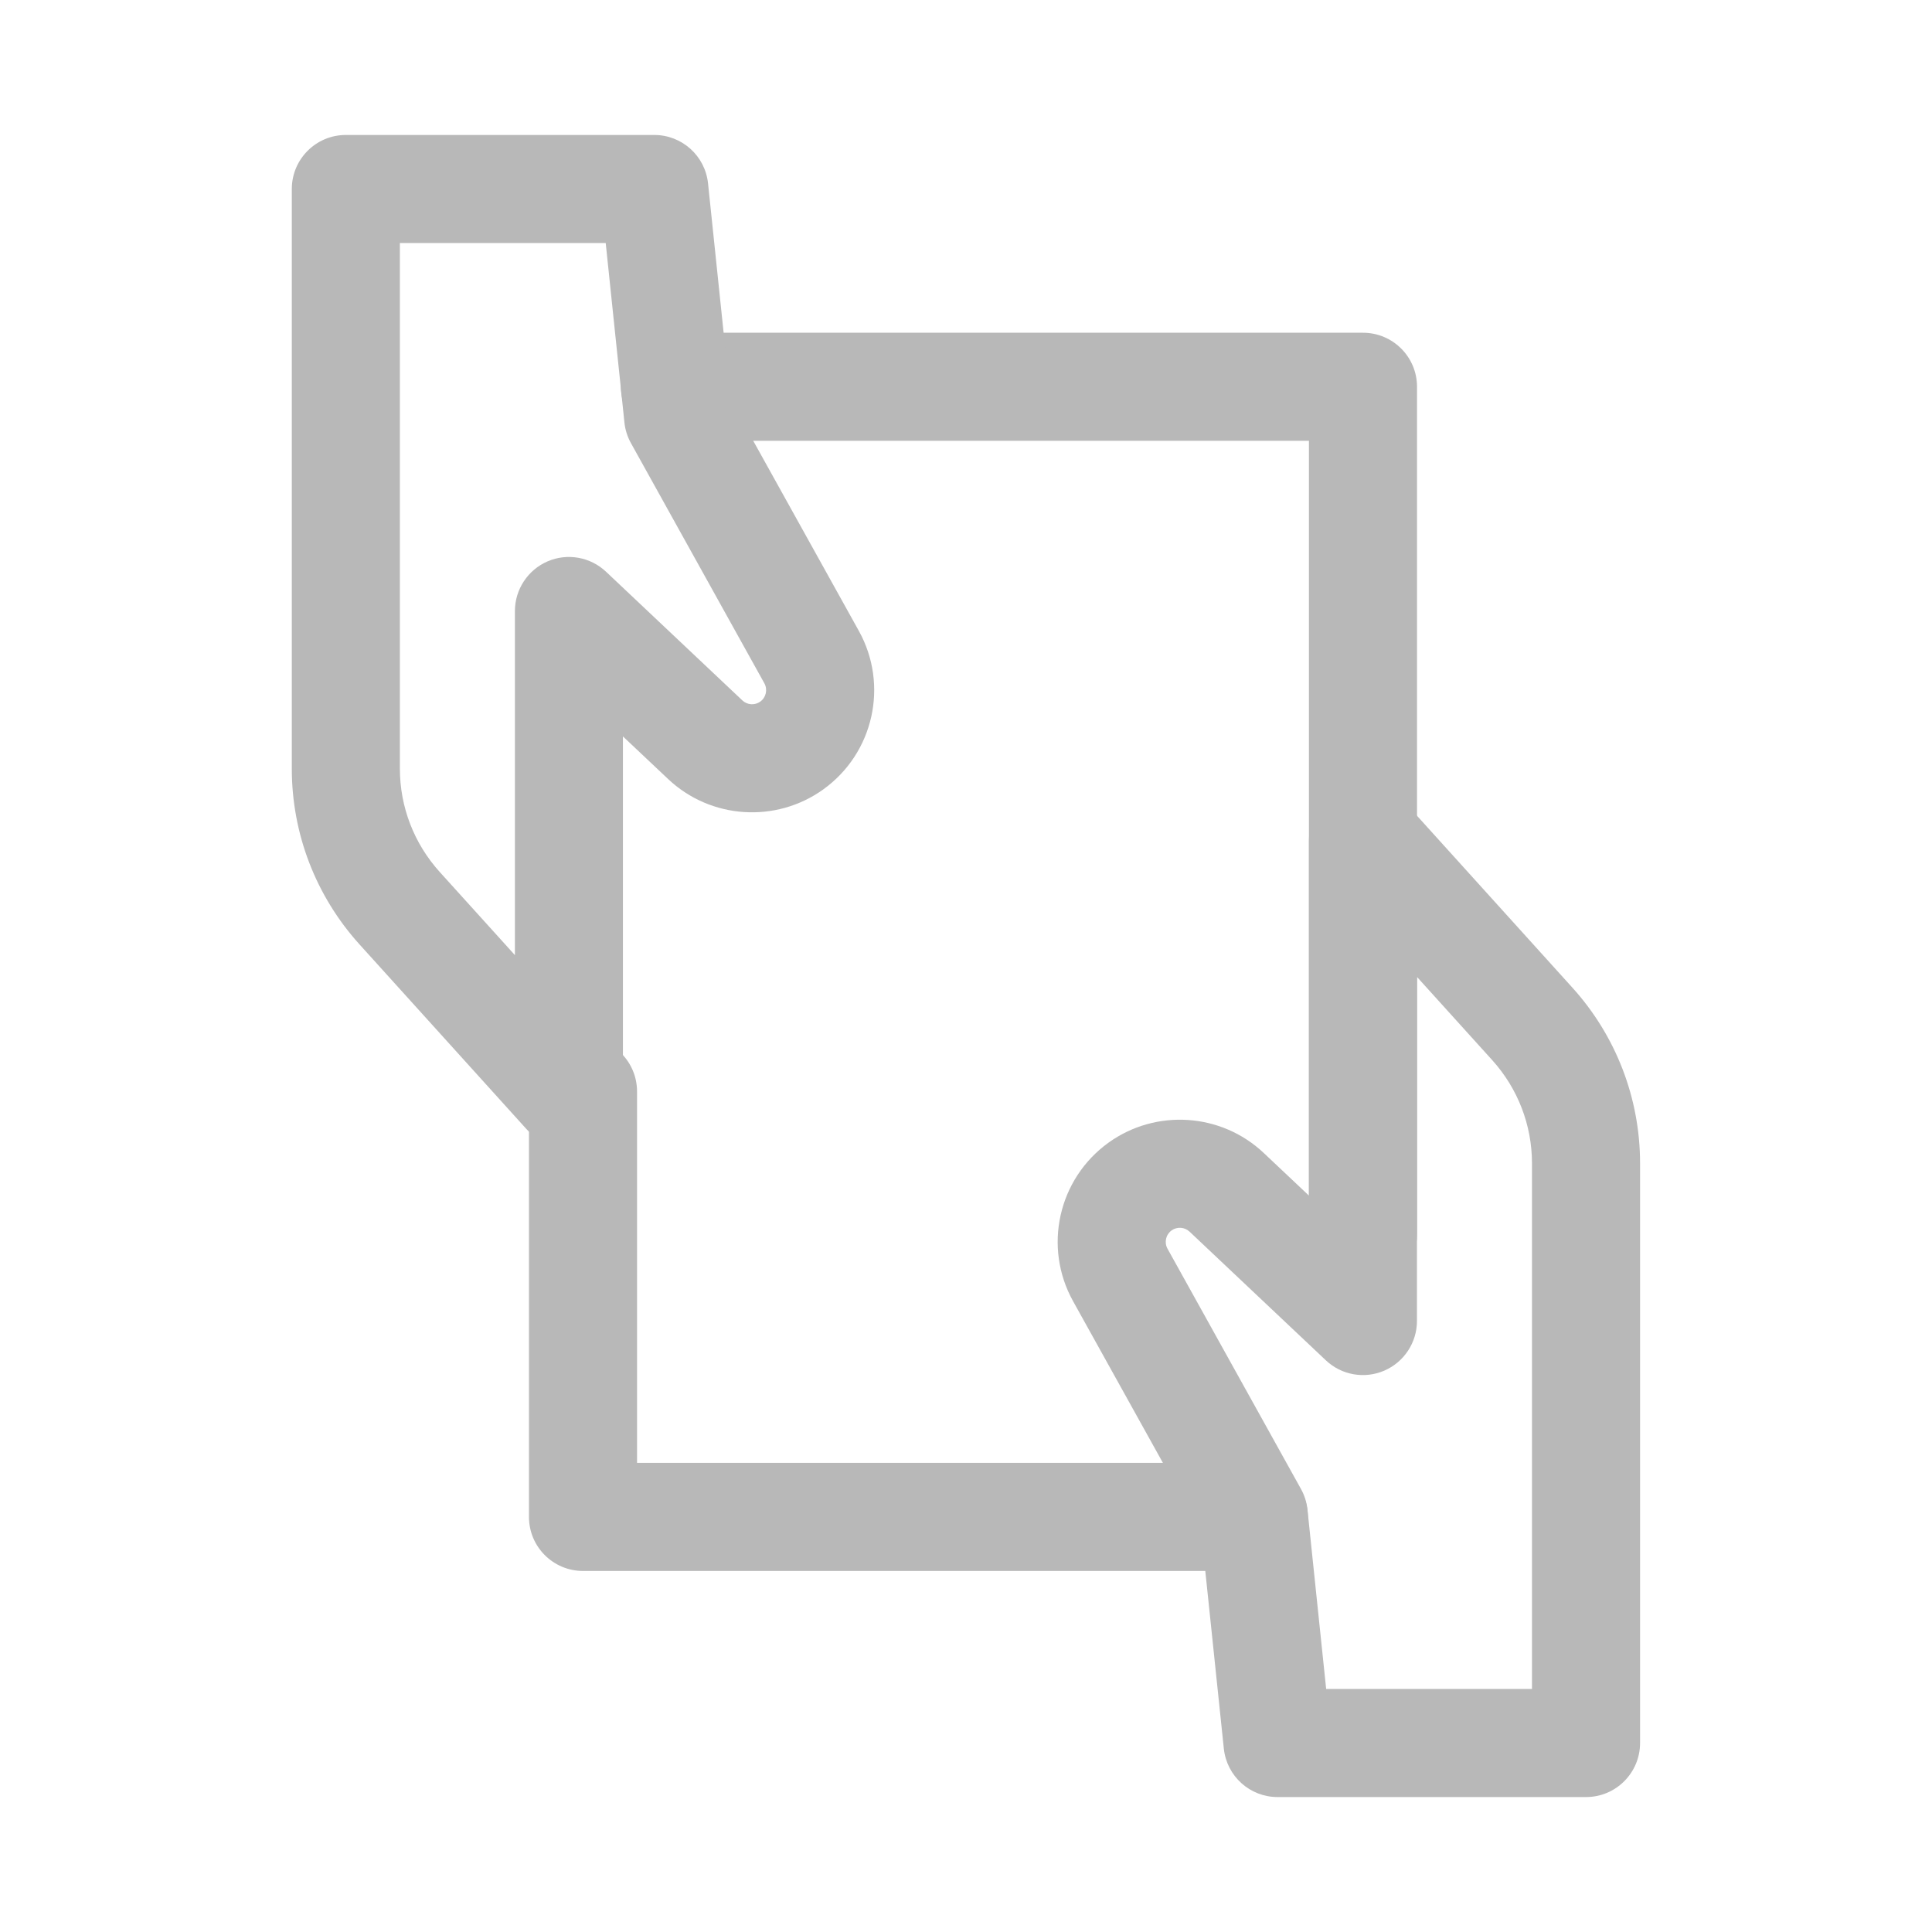
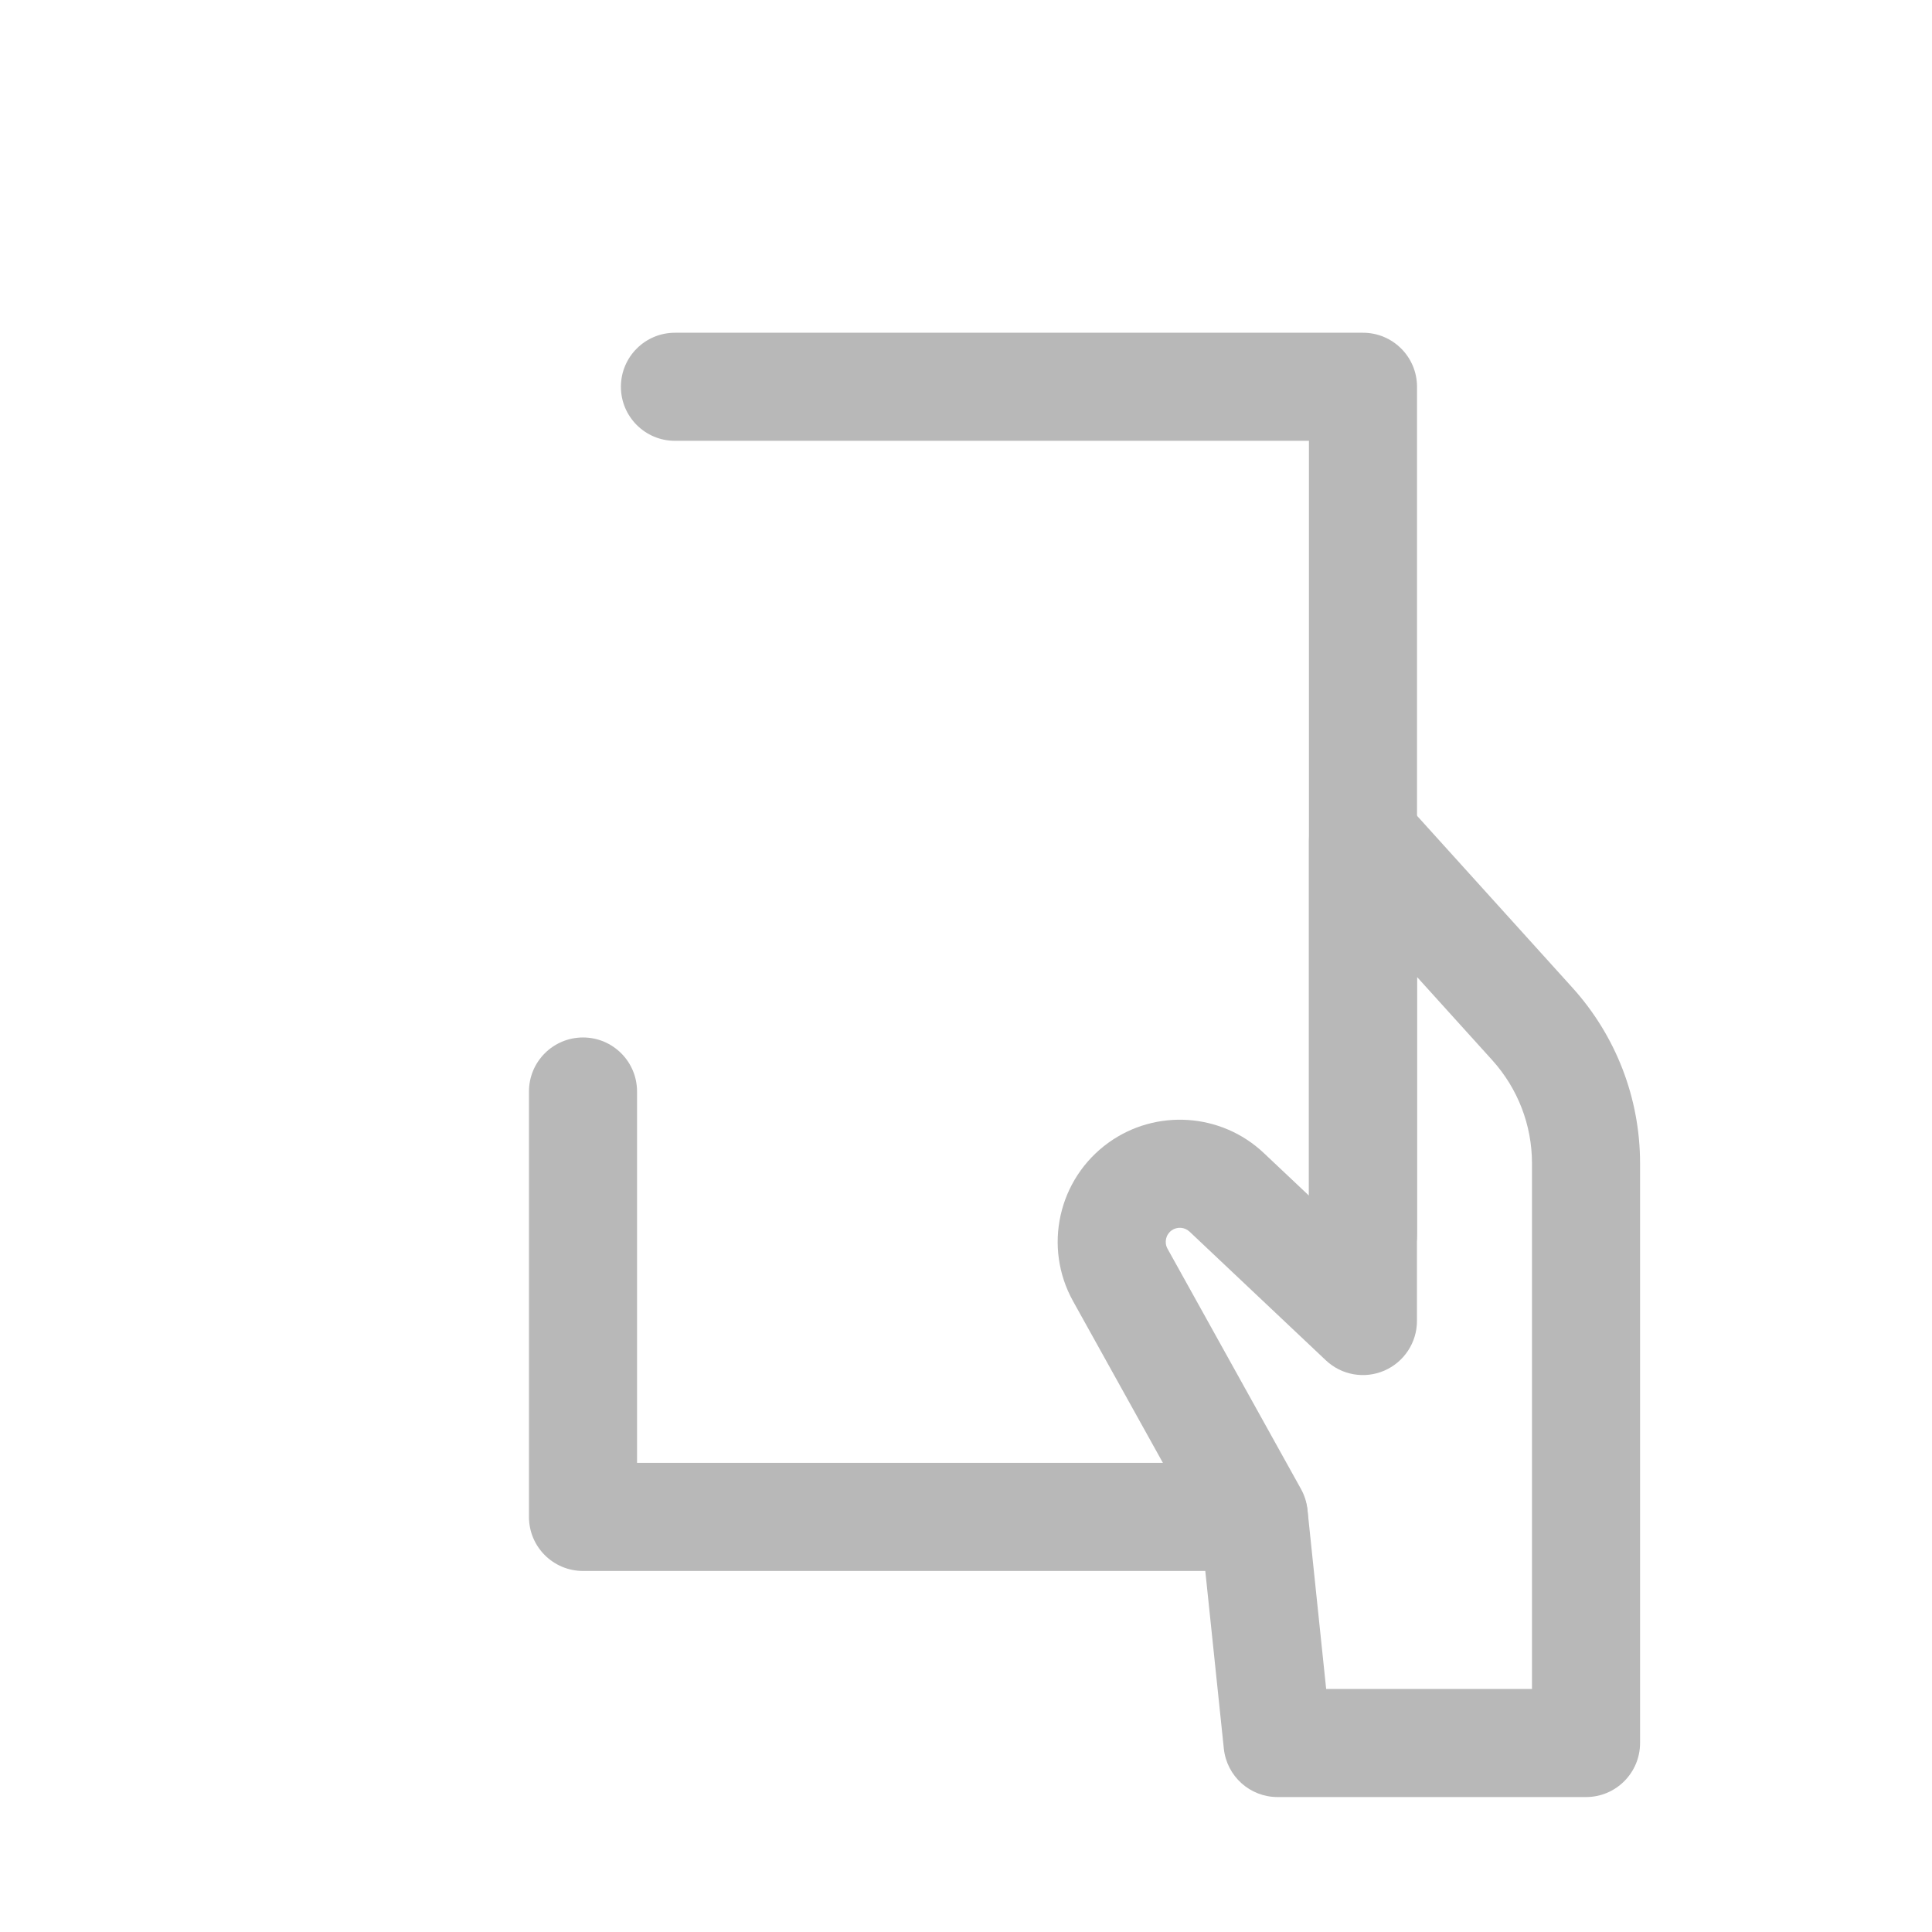
<svg xmlns="http://www.w3.org/2000/svg" width="150" height="150" viewBox="0 0 150 150" fill="none">
  <path d="M105.822 100.042C103.504 100.042 101.626 98.165 101.626 95.847V34.225H52.403C50.084 34.225 48.207 32.347 48.207 30.029C48.207 27.712 50.084 25.834 52.403 25.834H105.822C108.14 25.834 110.017 27.712 110.017 30.029V95.847C110.017 98.165 108.14 100.042 105.822 100.042Z" fill="#B8B8B8" />
  <path d="M97.347 121.969H45.265C42.947 121.969 41.069 120.092 41.069 117.774V84.744C41.069 82.426 42.947 80.549 45.265 80.549C47.583 80.549 49.46 82.426 49.46 84.744V113.578H97.347C99.665 113.578 101.542 115.455 101.542 117.774C101.542 120.092 99.665 121.969 97.347 121.969Z" fill="#B8B8B8" />
  <path d="M123.139 139.523H99.193C97.042 139.523 95.244 137.902 95.018 135.763L93.261 118.928L83.313 101.024C80.974 96.818 82.159 91.526 86.066 88.715C89.748 86.067 94.819 86.403 98.118 89.518L101.626 92.827V65.252C101.626 63.479 102.738 61.859 104.395 61.224C106.047 60.59 107.951 61.046 109.136 62.362L122.084 76.685C125.467 80.429 127.334 85.27 127.334 90.32V135.327C127.334 137.645 125.457 139.523 123.139 139.523ZM102.974 131.132H118.943V90.32C118.943 87.357 117.847 84.515 115.859 82.312L110.012 75.846V102.56C110.012 104.233 109.015 105.749 107.479 106.415C105.942 107.081 104.154 106.767 102.937 105.613L92.354 95.622C91.971 95.266 91.389 95.224 90.964 95.528C90.513 95.853 90.377 96.461 90.644 96.949L101.007 115.603C101.28 116.096 101.453 116.642 101.511 117.203L102.963 131.132H102.974ZM102.911 67.984C102.911 67.984 102.916 67.99 102.921 67.995C102.921 67.995 102.921 67.984 102.916 67.984H102.911Z" fill="#B8B8B8" />
-   <path d="M44.069 89.055C42.868 89.055 41.688 88.557 40.854 87.639L27.906 73.317C24.523 69.572 22.656 64.732 22.656 59.687V14.674C22.656 12.356 24.534 10.479 26.852 10.479H50.798C52.948 10.479 54.747 12.099 54.972 14.239L56.729 31.073L66.678 48.978C69.017 53.184 67.831 58.475 63.924 61.286C60.243 63.935 55.171 63.599 51.873 60.484L48.364 57.175V84.75C48.364 86.522 47.252 88.143 45.595 88.777C45.097 88.966 44.578 89.06 44.064 89.06L44.069 89.055ZM31.047 18.869V59.681C31.047 62.645 32.143 65.487 34.131 67.69L39.978 74.156V47.441C39.978 45.768 40.975 44.252 42.511 43.586C44.048 42.92 45.836 43.24 47.053 44.389L57.636 54.379C58.019 54.741 58.601 54.778 59.026 54.474C59.477 54.148 59.613 53.54 59.346 53.053L48.983 34.398C48.71 33.905 48.537 33.36 48.48 32.799L47.027 18.869H31.058H31.047Z" fill="#B8B8B8" />
</svg>